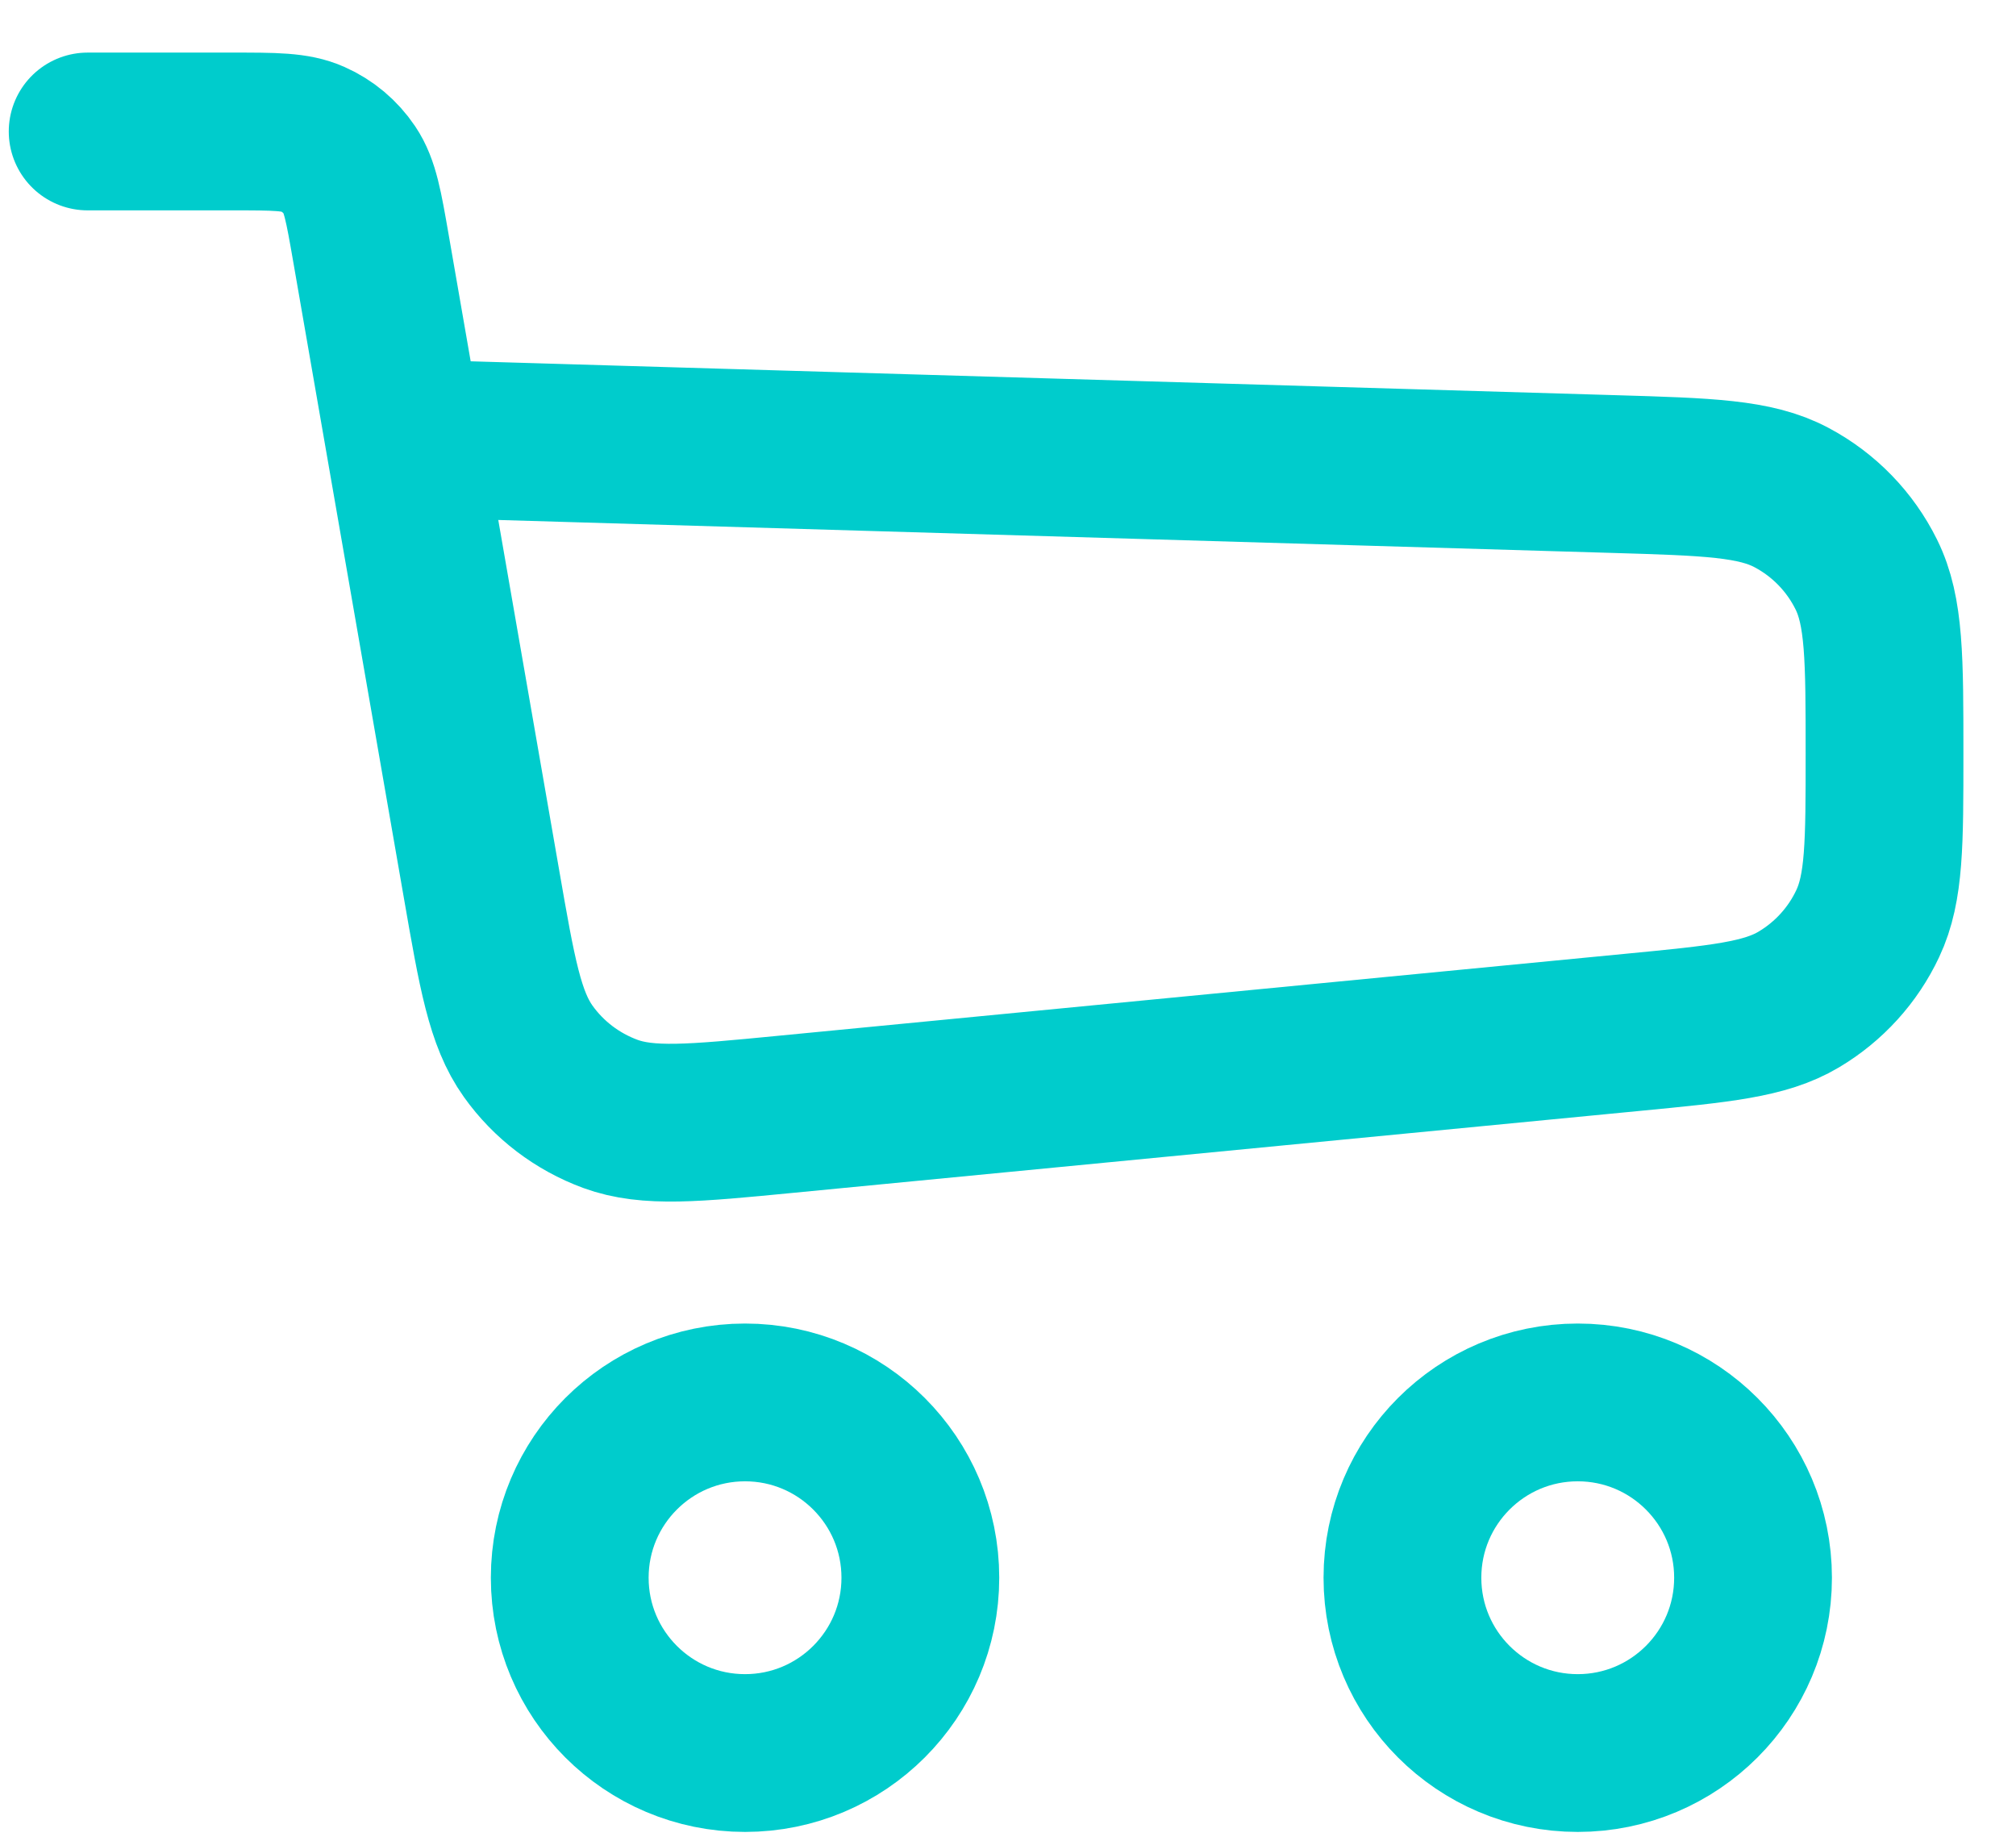
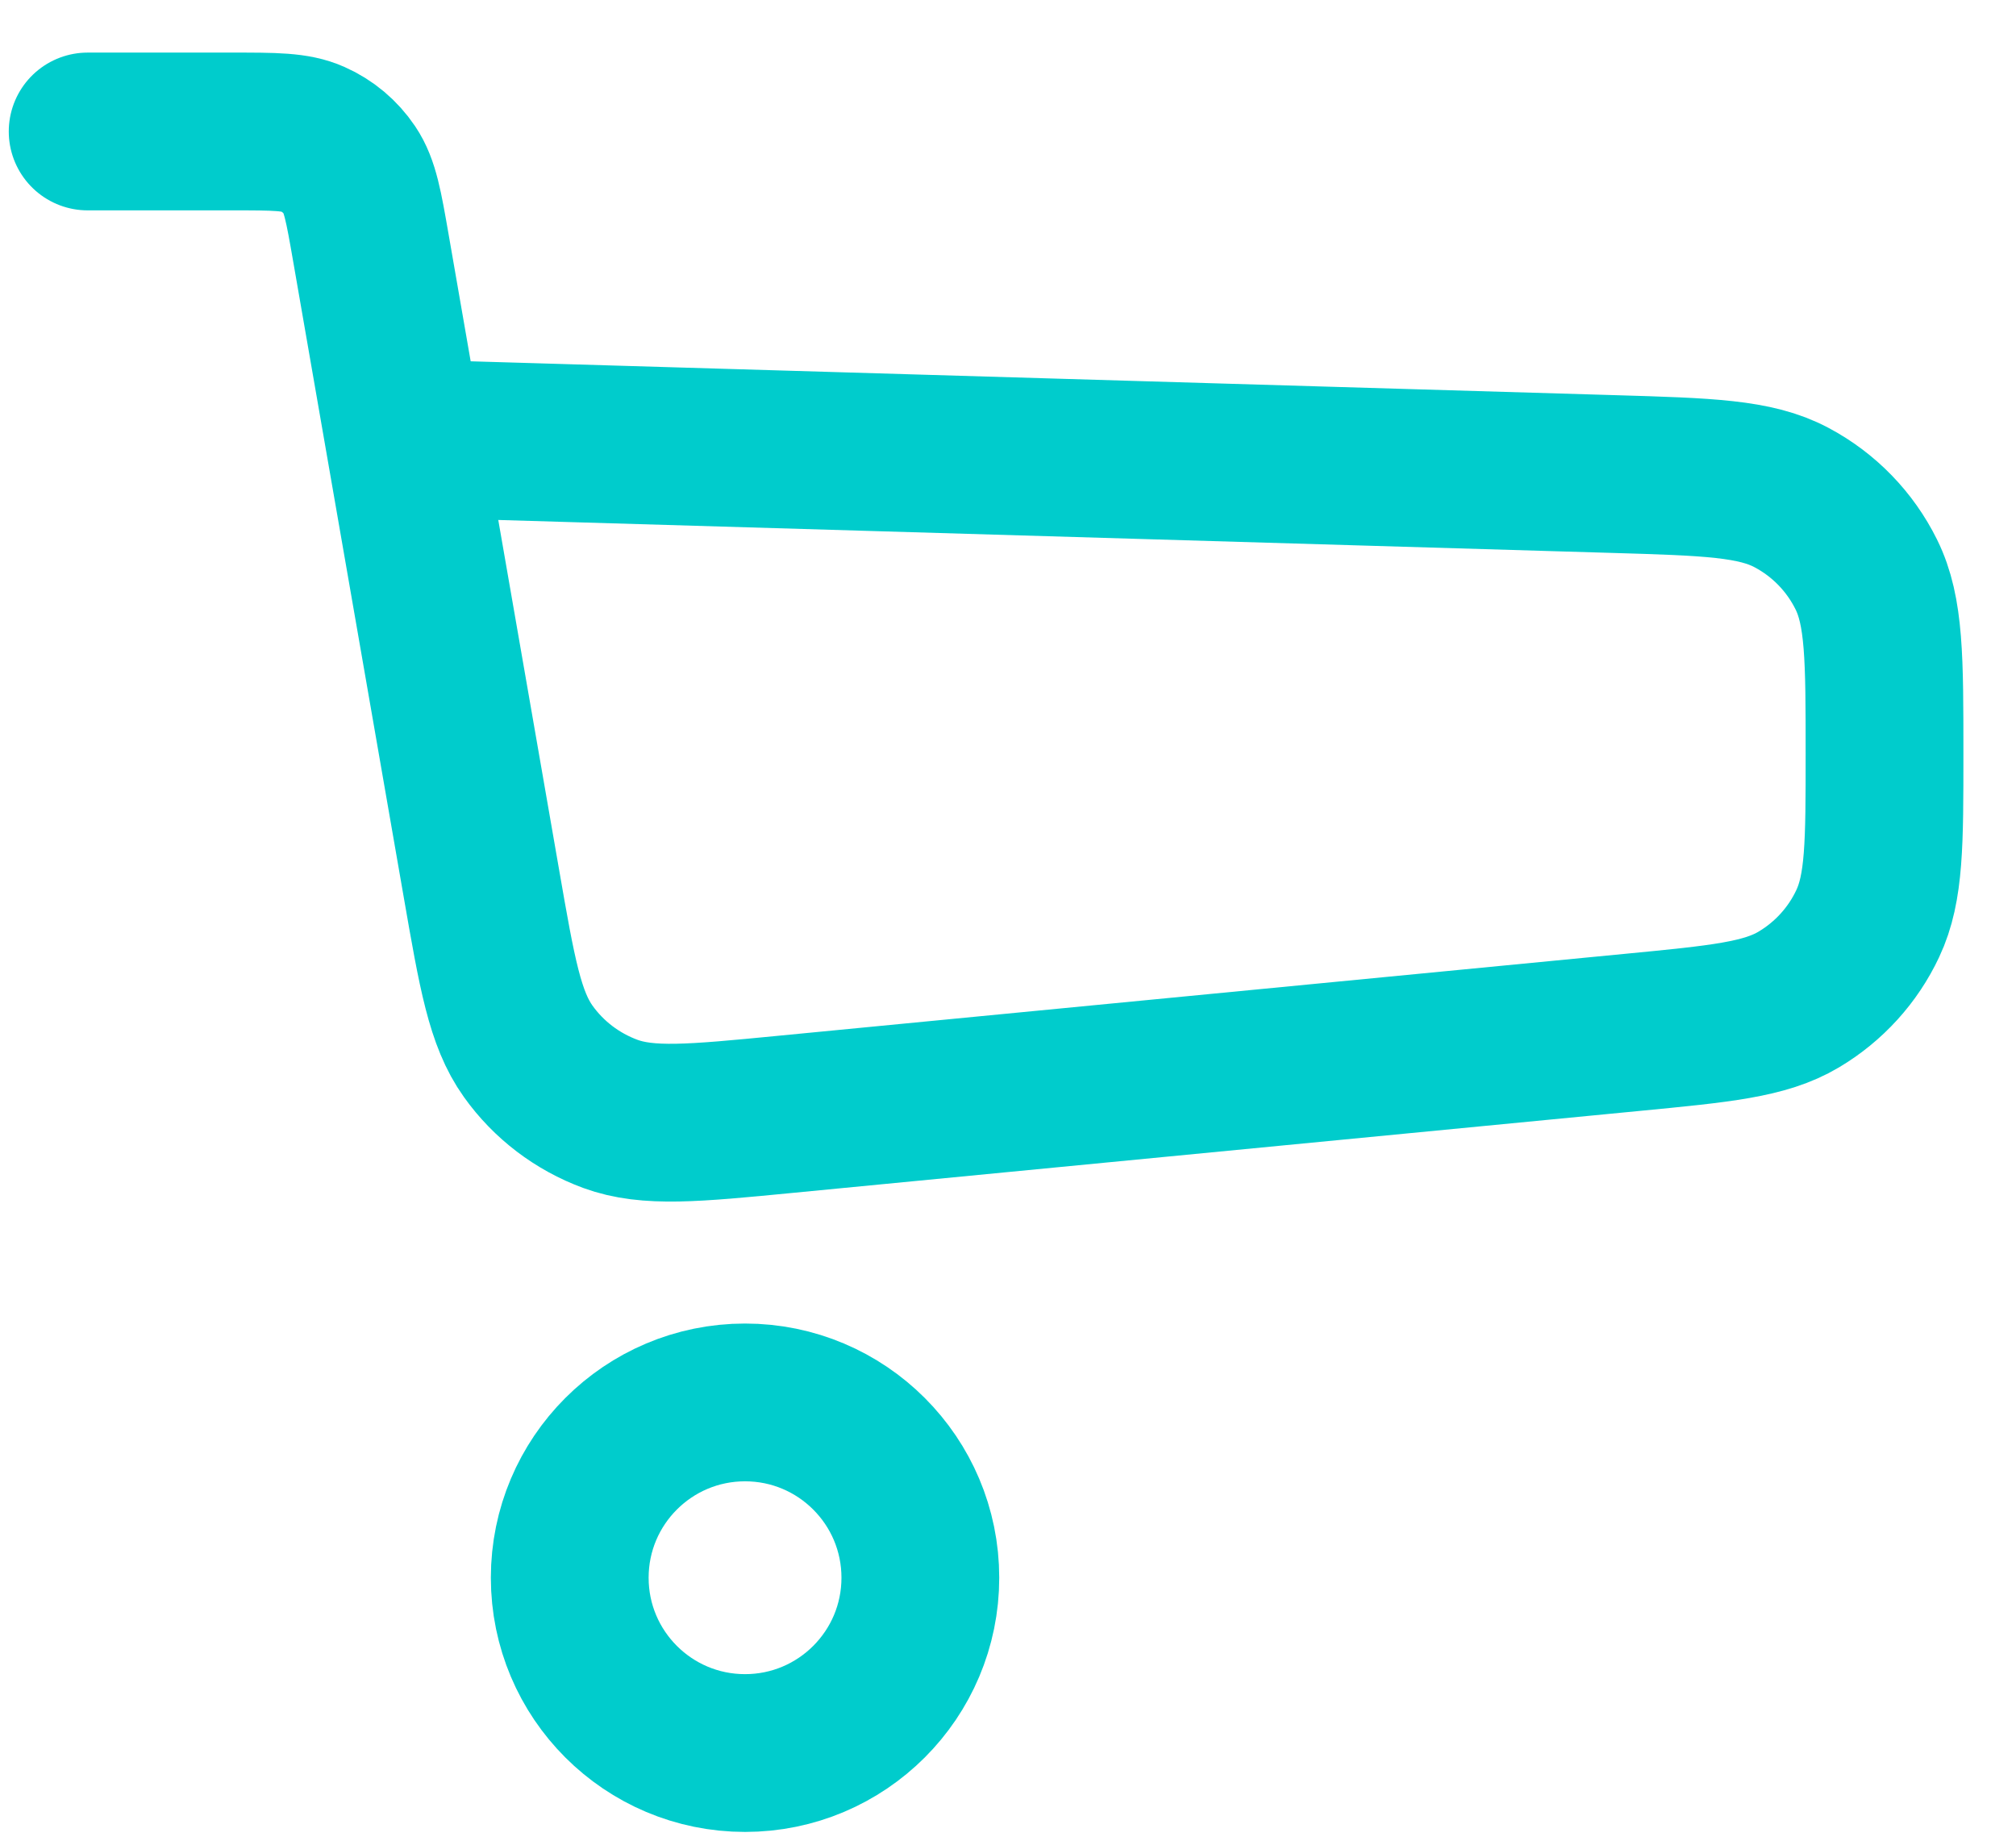
<svg xmlns="http://www.w3.org/2000/svg" width="23" height="21" viewBox="0 0 23 21" fill="none">
  <path d="M1 1.5H2.654C3.133 1.5 3.372 1.5 3.566 1.587C3.738 1.663 3.884 1.786 3.989 1.942C4.108 2.119 4.149 2.355 4.231 2.826L4.609 5M4.609 5L5.492 10.077C5.671 11.108 5.761 11.623 6.026 11.994C6.259 12.321 6.586 12.569 6.963 12.708C7.391 12.865 7.912 12.815 8.953 12.714L18.614 11.779C19.63 11.681 20.138 11.632 20.522 11.403C20.865 11.199 21.14 10.897 21.309 10.536C21.5 10.131 21.5 9.621 21.5 8.601V8.601C21.5 7.516 21.5 6.973 21.292 6.554C21.107 6.18 20.809 5.873 20.44 5.677C20.027 5.456 19.485 5.44 18.401 5.408L4.609 5Z" stroke="#00CCCC" stroke-width="1.8" stroke-linecap="round" stroke-linejoin="round" />
  <circle cx="8.5" cy="18" r="2" stroke="#00CCCC" stroke-width="1.8" />
-   <circle cx="18" cy="18" r="2" stroke="#00CCCC" stroke-width="1.8" />
</svg>